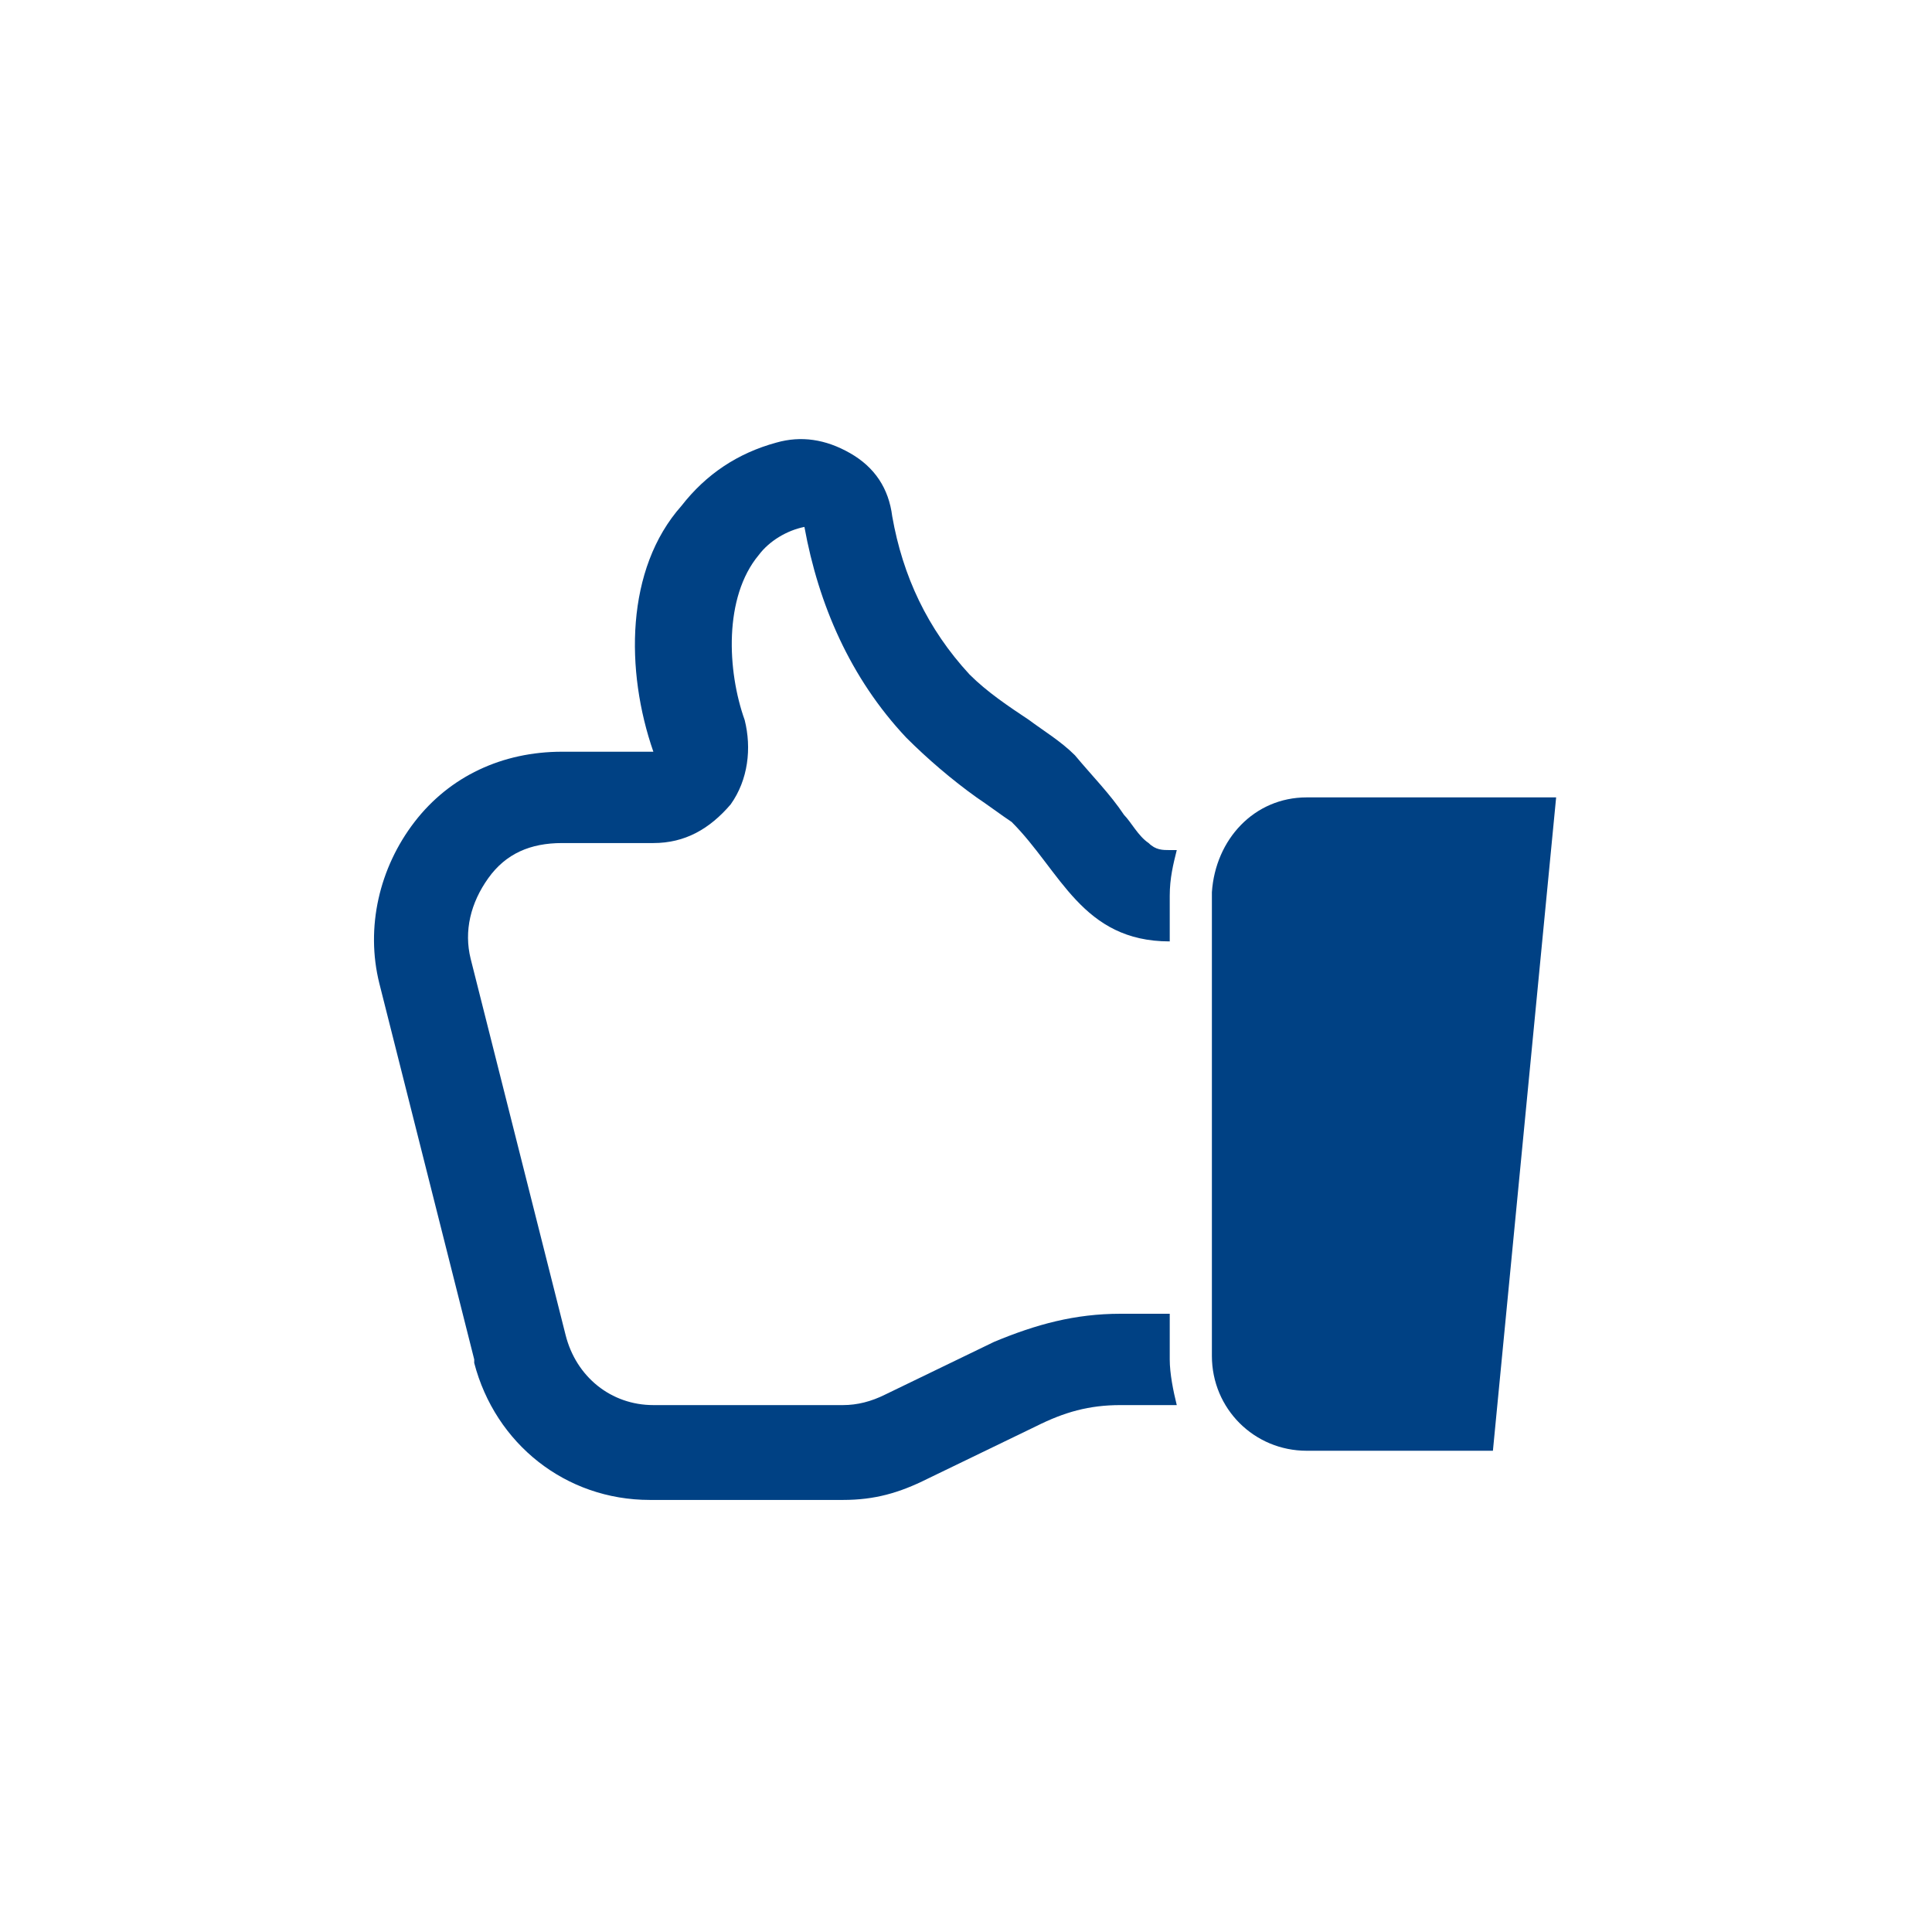
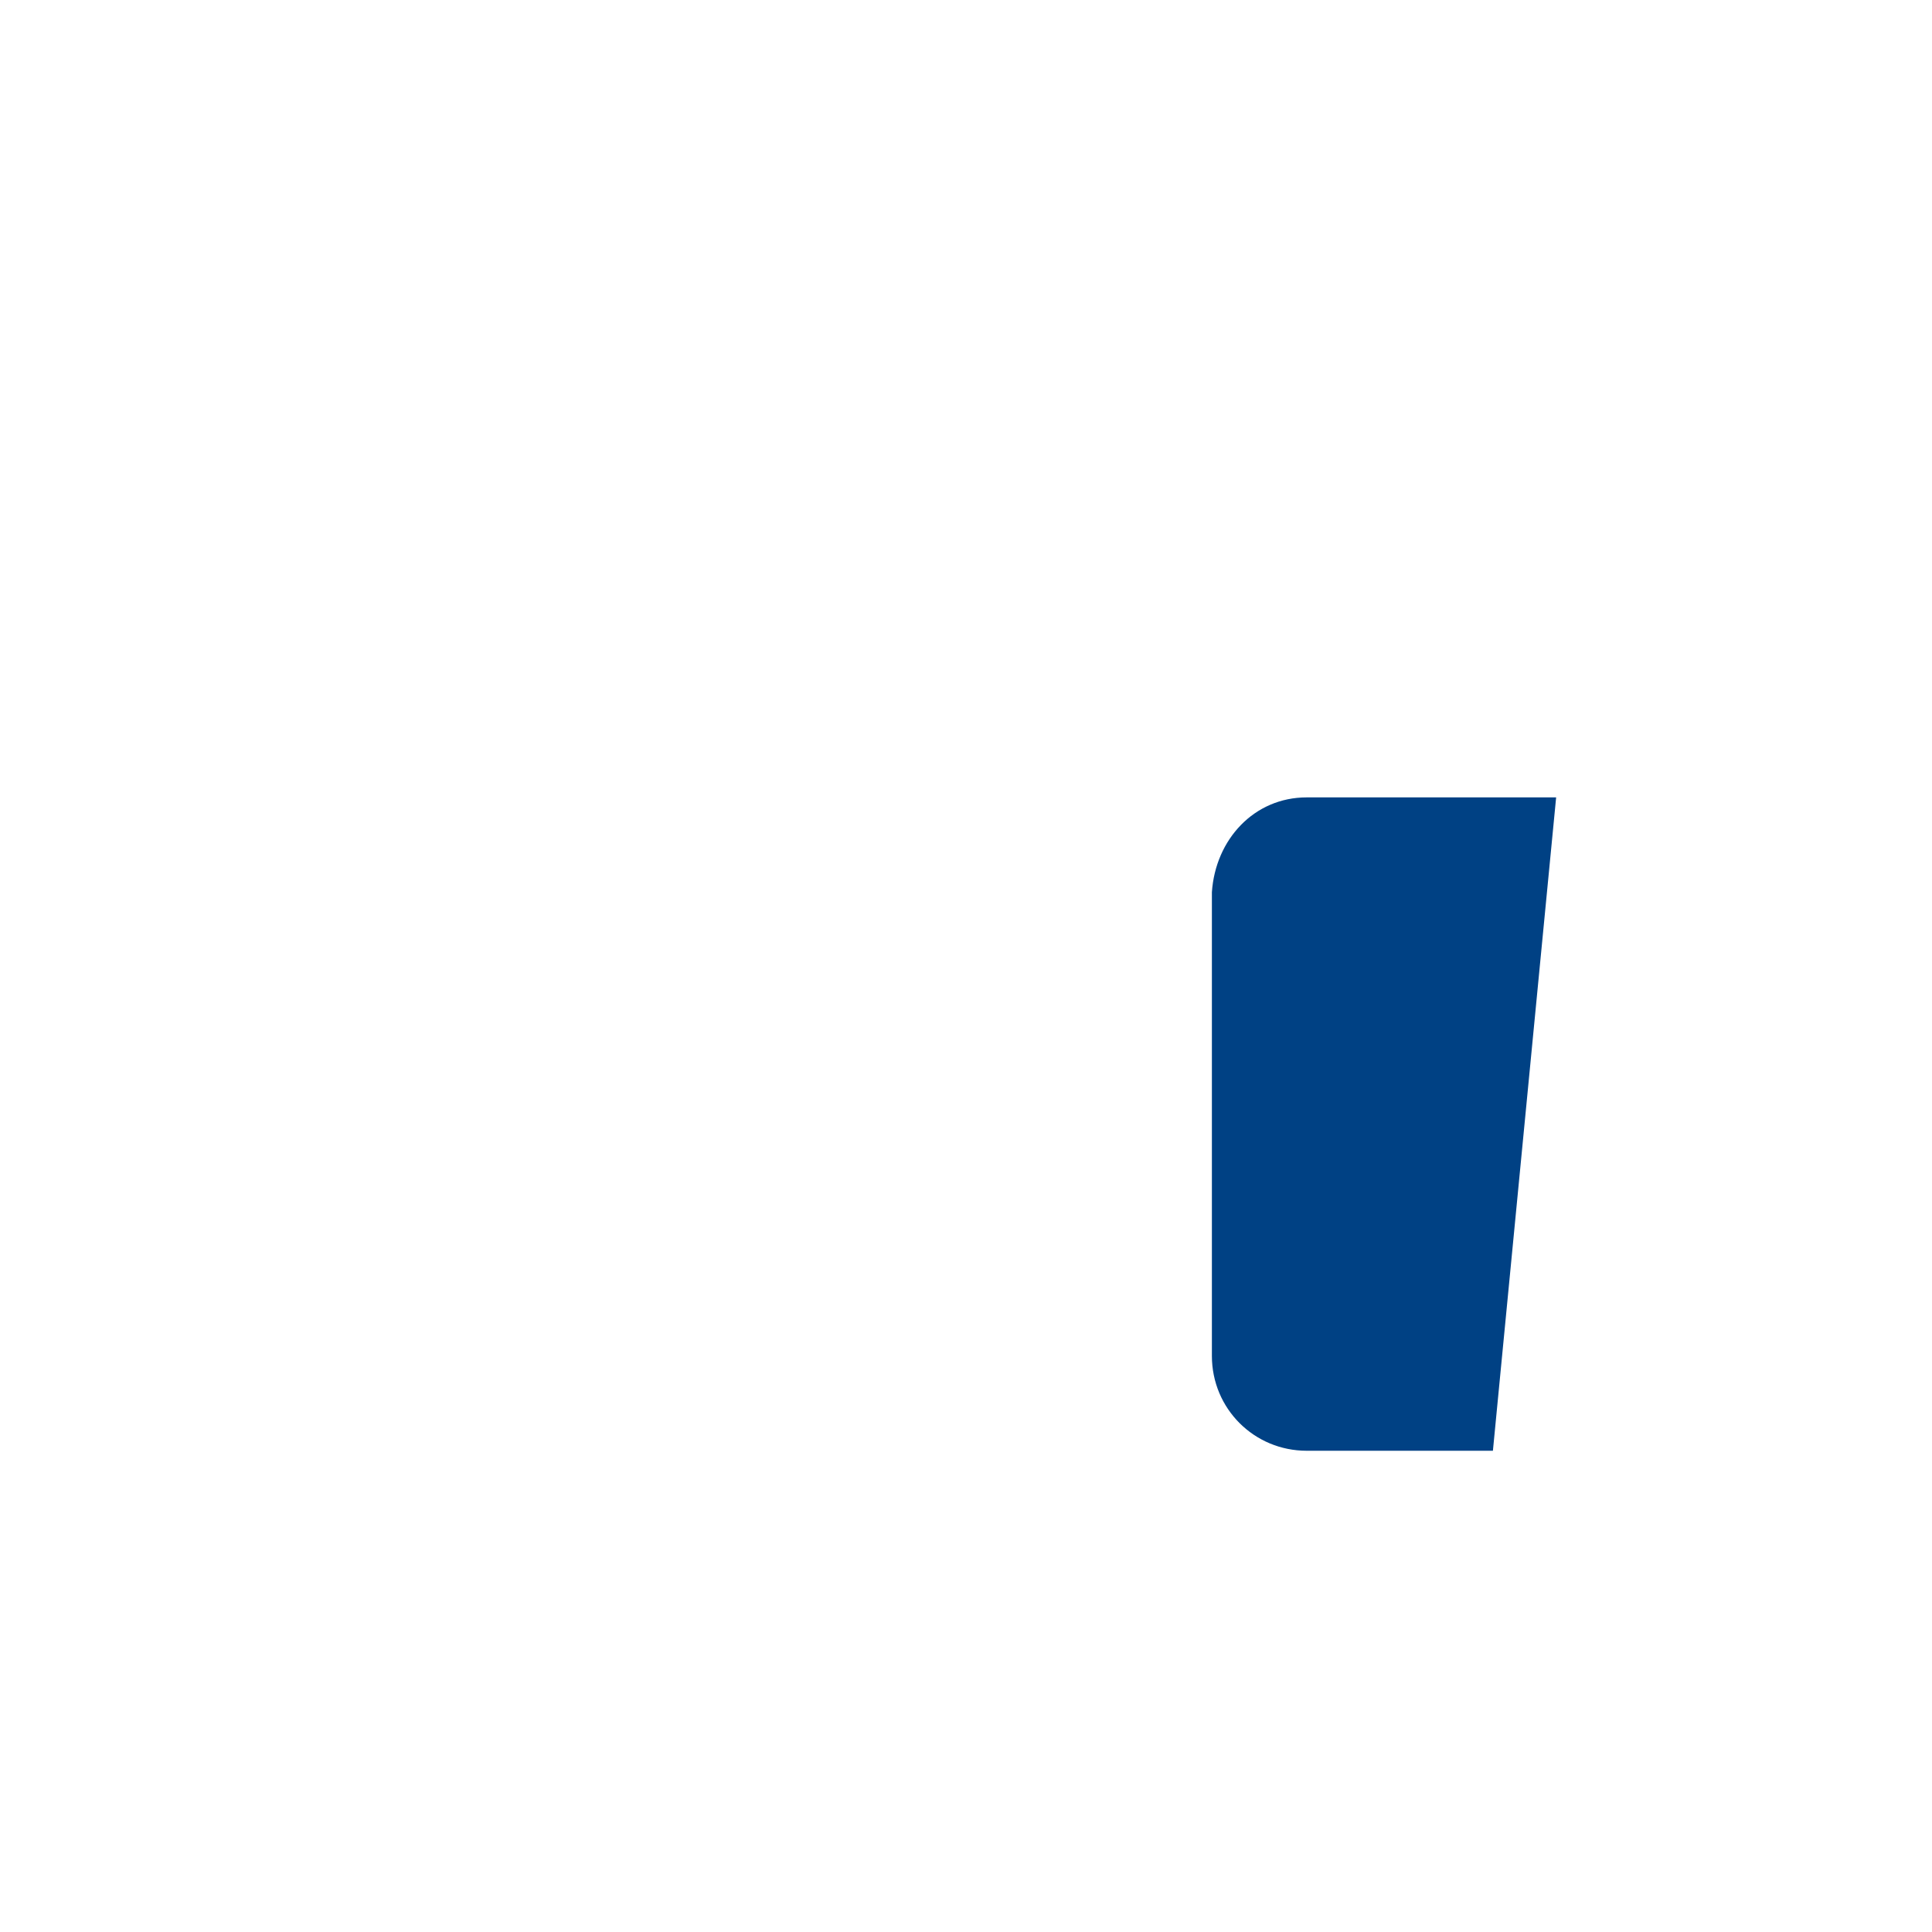
<svg xmlns="http://www.w3.org/2000/svg" xmlns:xlink="http://www.w3.org/1999/xlink" version="1.1" id="Layer_1" x="0px" y="0px" viewBox="0 0 55 55" style="enable-background:new 0 0 55 55;" xml:space="preserve">
  <style type="text/css"> .st0{clip-path:url(#SVGID_2_);fill:#004184;} </style>
  <g>
    <g>
      <defs>
        <rect id="SVGID_1_" x="10.6" y="12.3" width="33.7" height="30.4" />
      </defs>
      <clipPath id="SVGID_2_">
        <use xlink:href="#SVGID_1_" style="overflow:visible;" />
      </clipPath>
      <path class="st0" d="M37.2,22.7h7.1l-1.8,18.6h-5.3c-1.5,0-2.7-1.2-2.7-2.7V25.4C34.6,23.9,35.7,22.7,37.2,22.7" />
-       <path class="st0" d="M18.6,21.4L18.6,21.4H16c-1.7,0-3.2,0.7-4.2,2c-1,1.3-1.4,3-1,4.6l2.7,10.7c0,0,0,0,0,0.1 c0.6,2.3,2.6,3.9,5,3.9h0.1H24c0.9,0,1.6-0.2,2.4-0.6l3.1-1.5c0.8-0.4,1.5-0.6,2.4-0.6h1.4c0.1,0,0.2,0,0.2,0 c-0.1-0.4-0.2-0.9-0.2-1.3v-1.3h-1.4c-1.3,0-2.4,0.3-3.6,0.8l-3.1,1.5C24.8,39.9,24.4,40,24,40h-5.4c-1.2,0-2.2-0.8-2.5-2 l-2.7-10.7c-0.2-0.8,0-1.6,0.5-2.3c0.5-0.7,1.2-1,2.1-1h2.6c0.9,0,1.6-0.4,2.2-1.1c0.5-0.7,0.6-1.6,0.4-2.4 c-0.5-1.4-0.6-3.5,0.4-4.7c0.3-0.4,0.8-0.7,1.3-0.8c0.4,2.2,1.3,4.3,2.9,6c0.6,0.6,1.3,1.2,2,1.7c0.3,0.2,0.7,0.5,1,0.7 c1.4,1.4,2,3.4,4.5,3.4v-1.3c0-0.5,0.1-0.9,0.2-1.3c-0.1,0-0.2,0-0.2,0c-0.2,0-0.4,0-0.6-0.2c-0.3-0.2-0.5-0.6-0.7-0.8 c-0.4-0.6-0.9-1.1-1.4-1.7c-0.4-0.4-0.9-0.7-1.3-1c-0.6-0.4-1.2-0.8-1.7-1.3c-1.2-1.3-1.9-2.8-2.2-4.5c-0.1-0.8-0.5-1.4-1.2-1.8 c-0.7-0.4-1.4-0.5-2.1-0.3c-1.1,0.3-2,0.9-2.7,1.8C17.8,16.2,17.8,19.1,18.6,21.4" />
    </g>
  </g>
</svg>